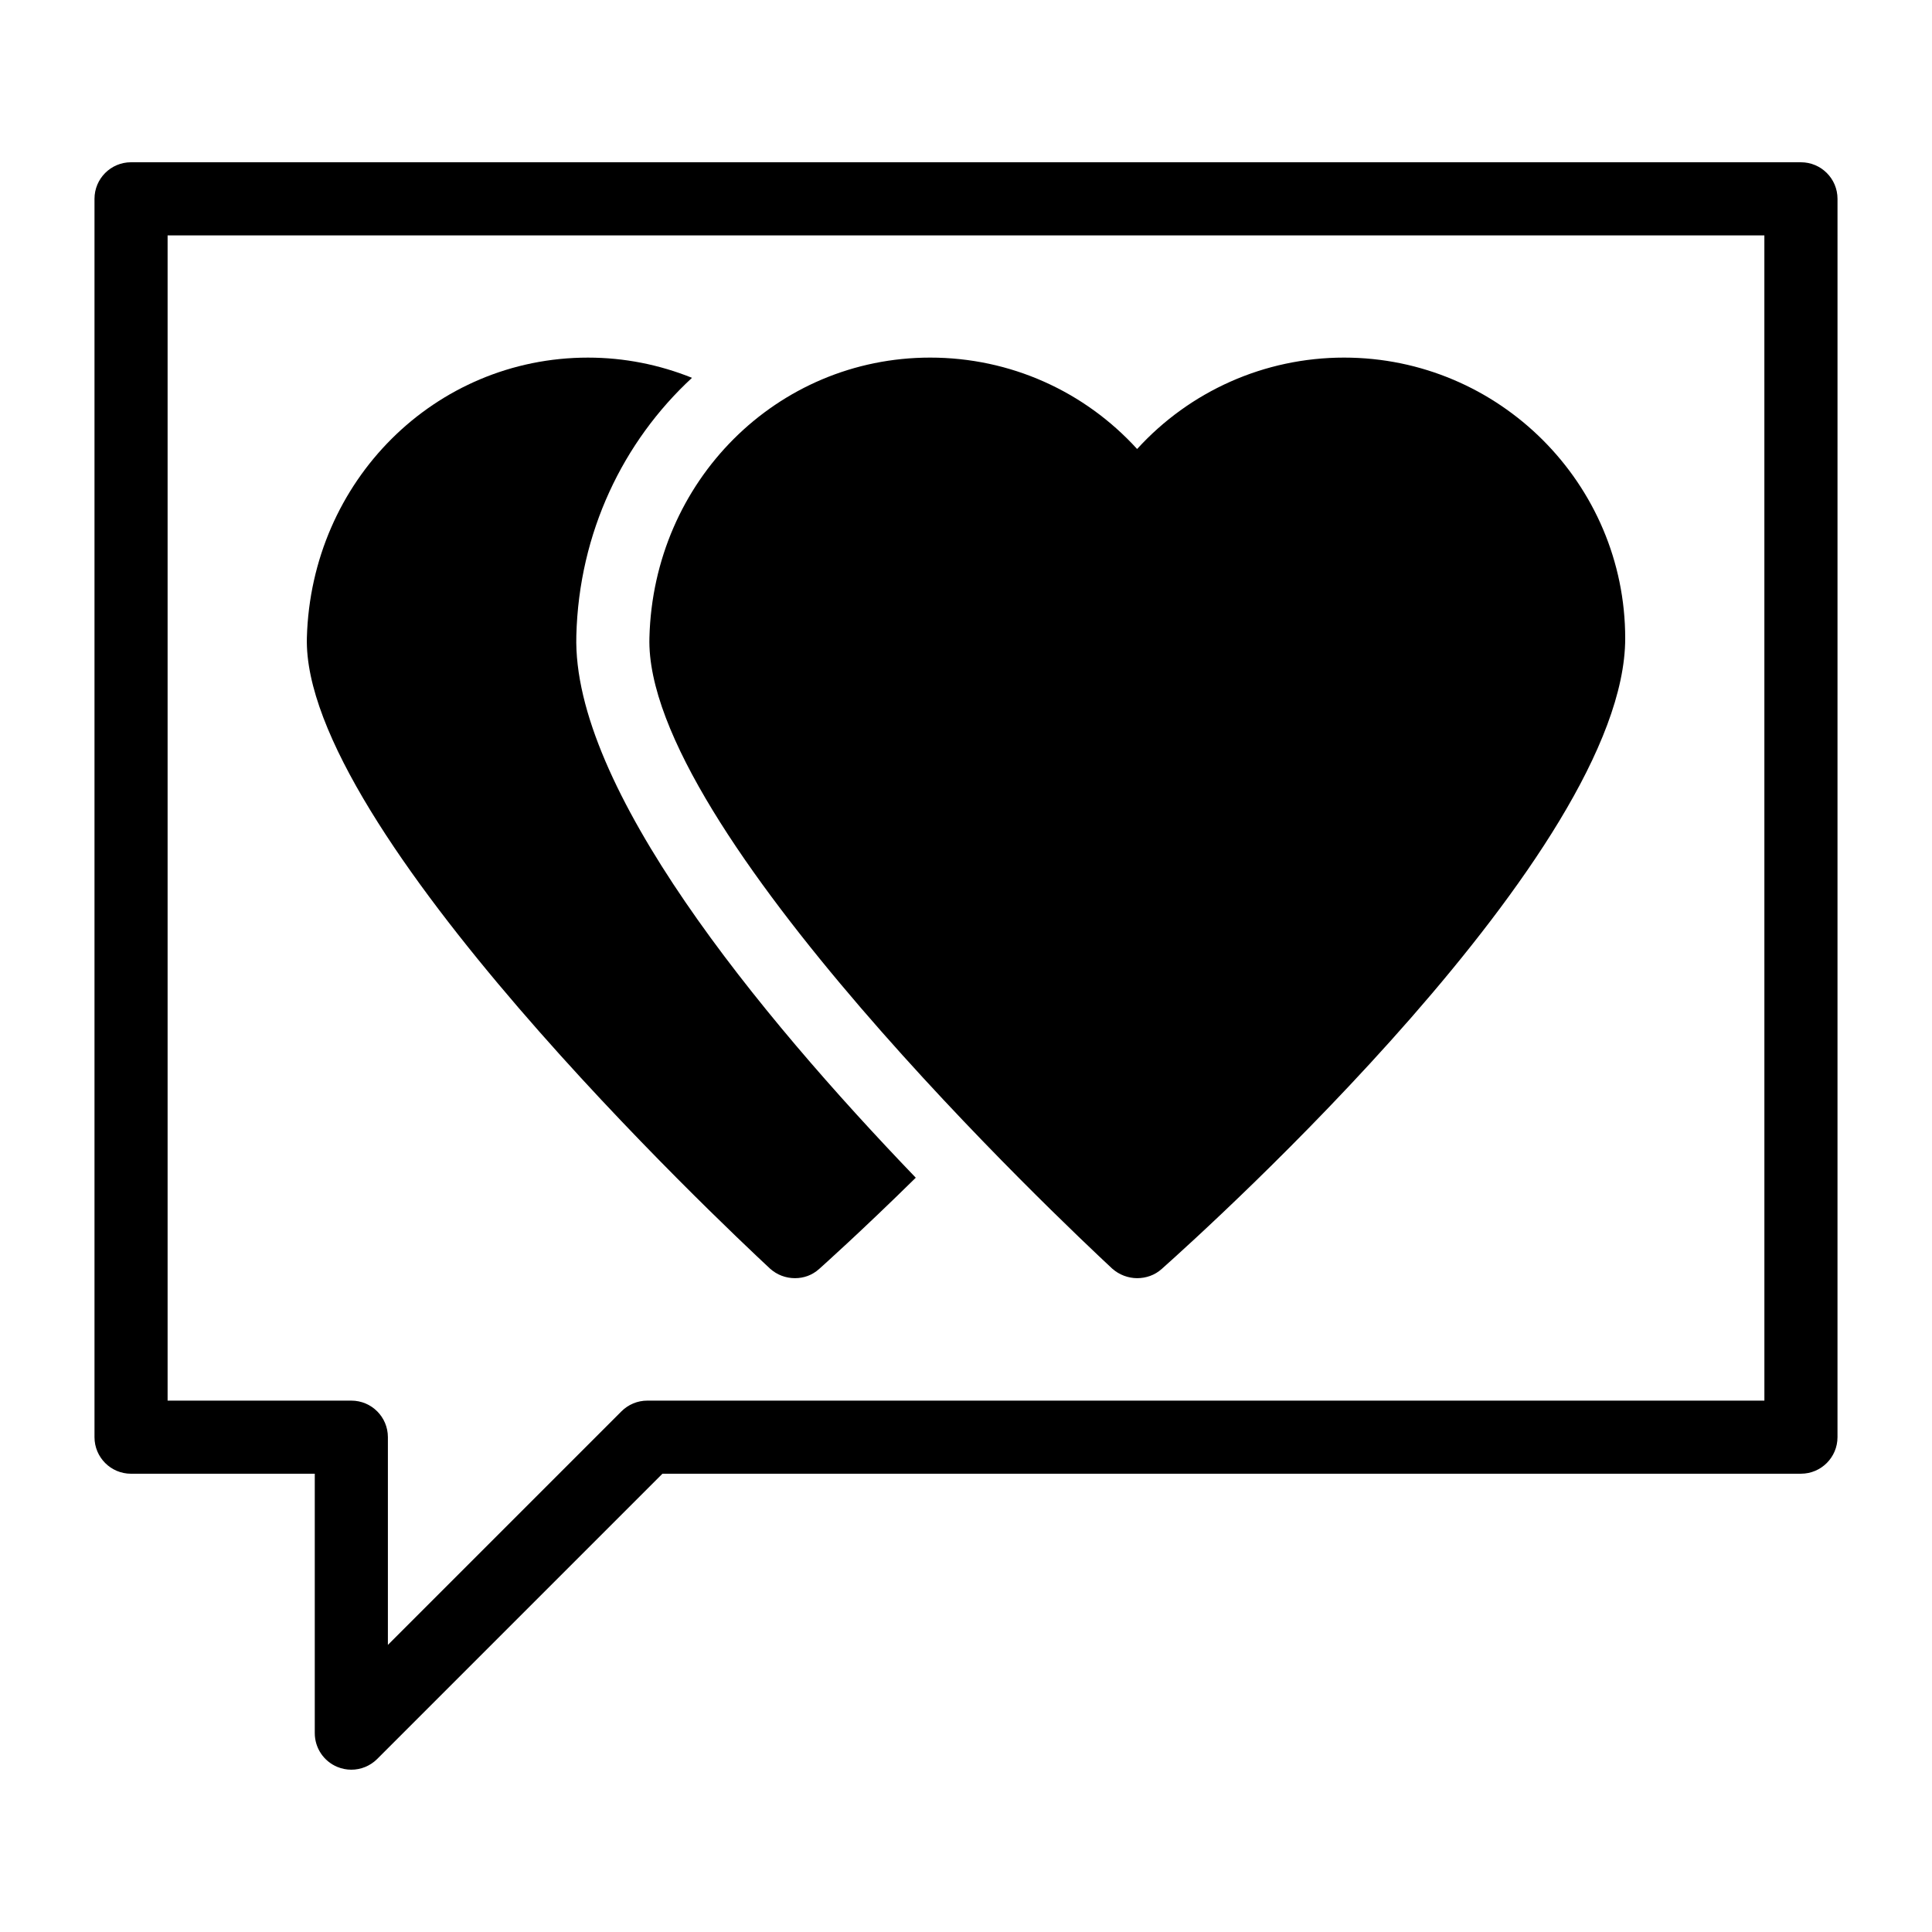
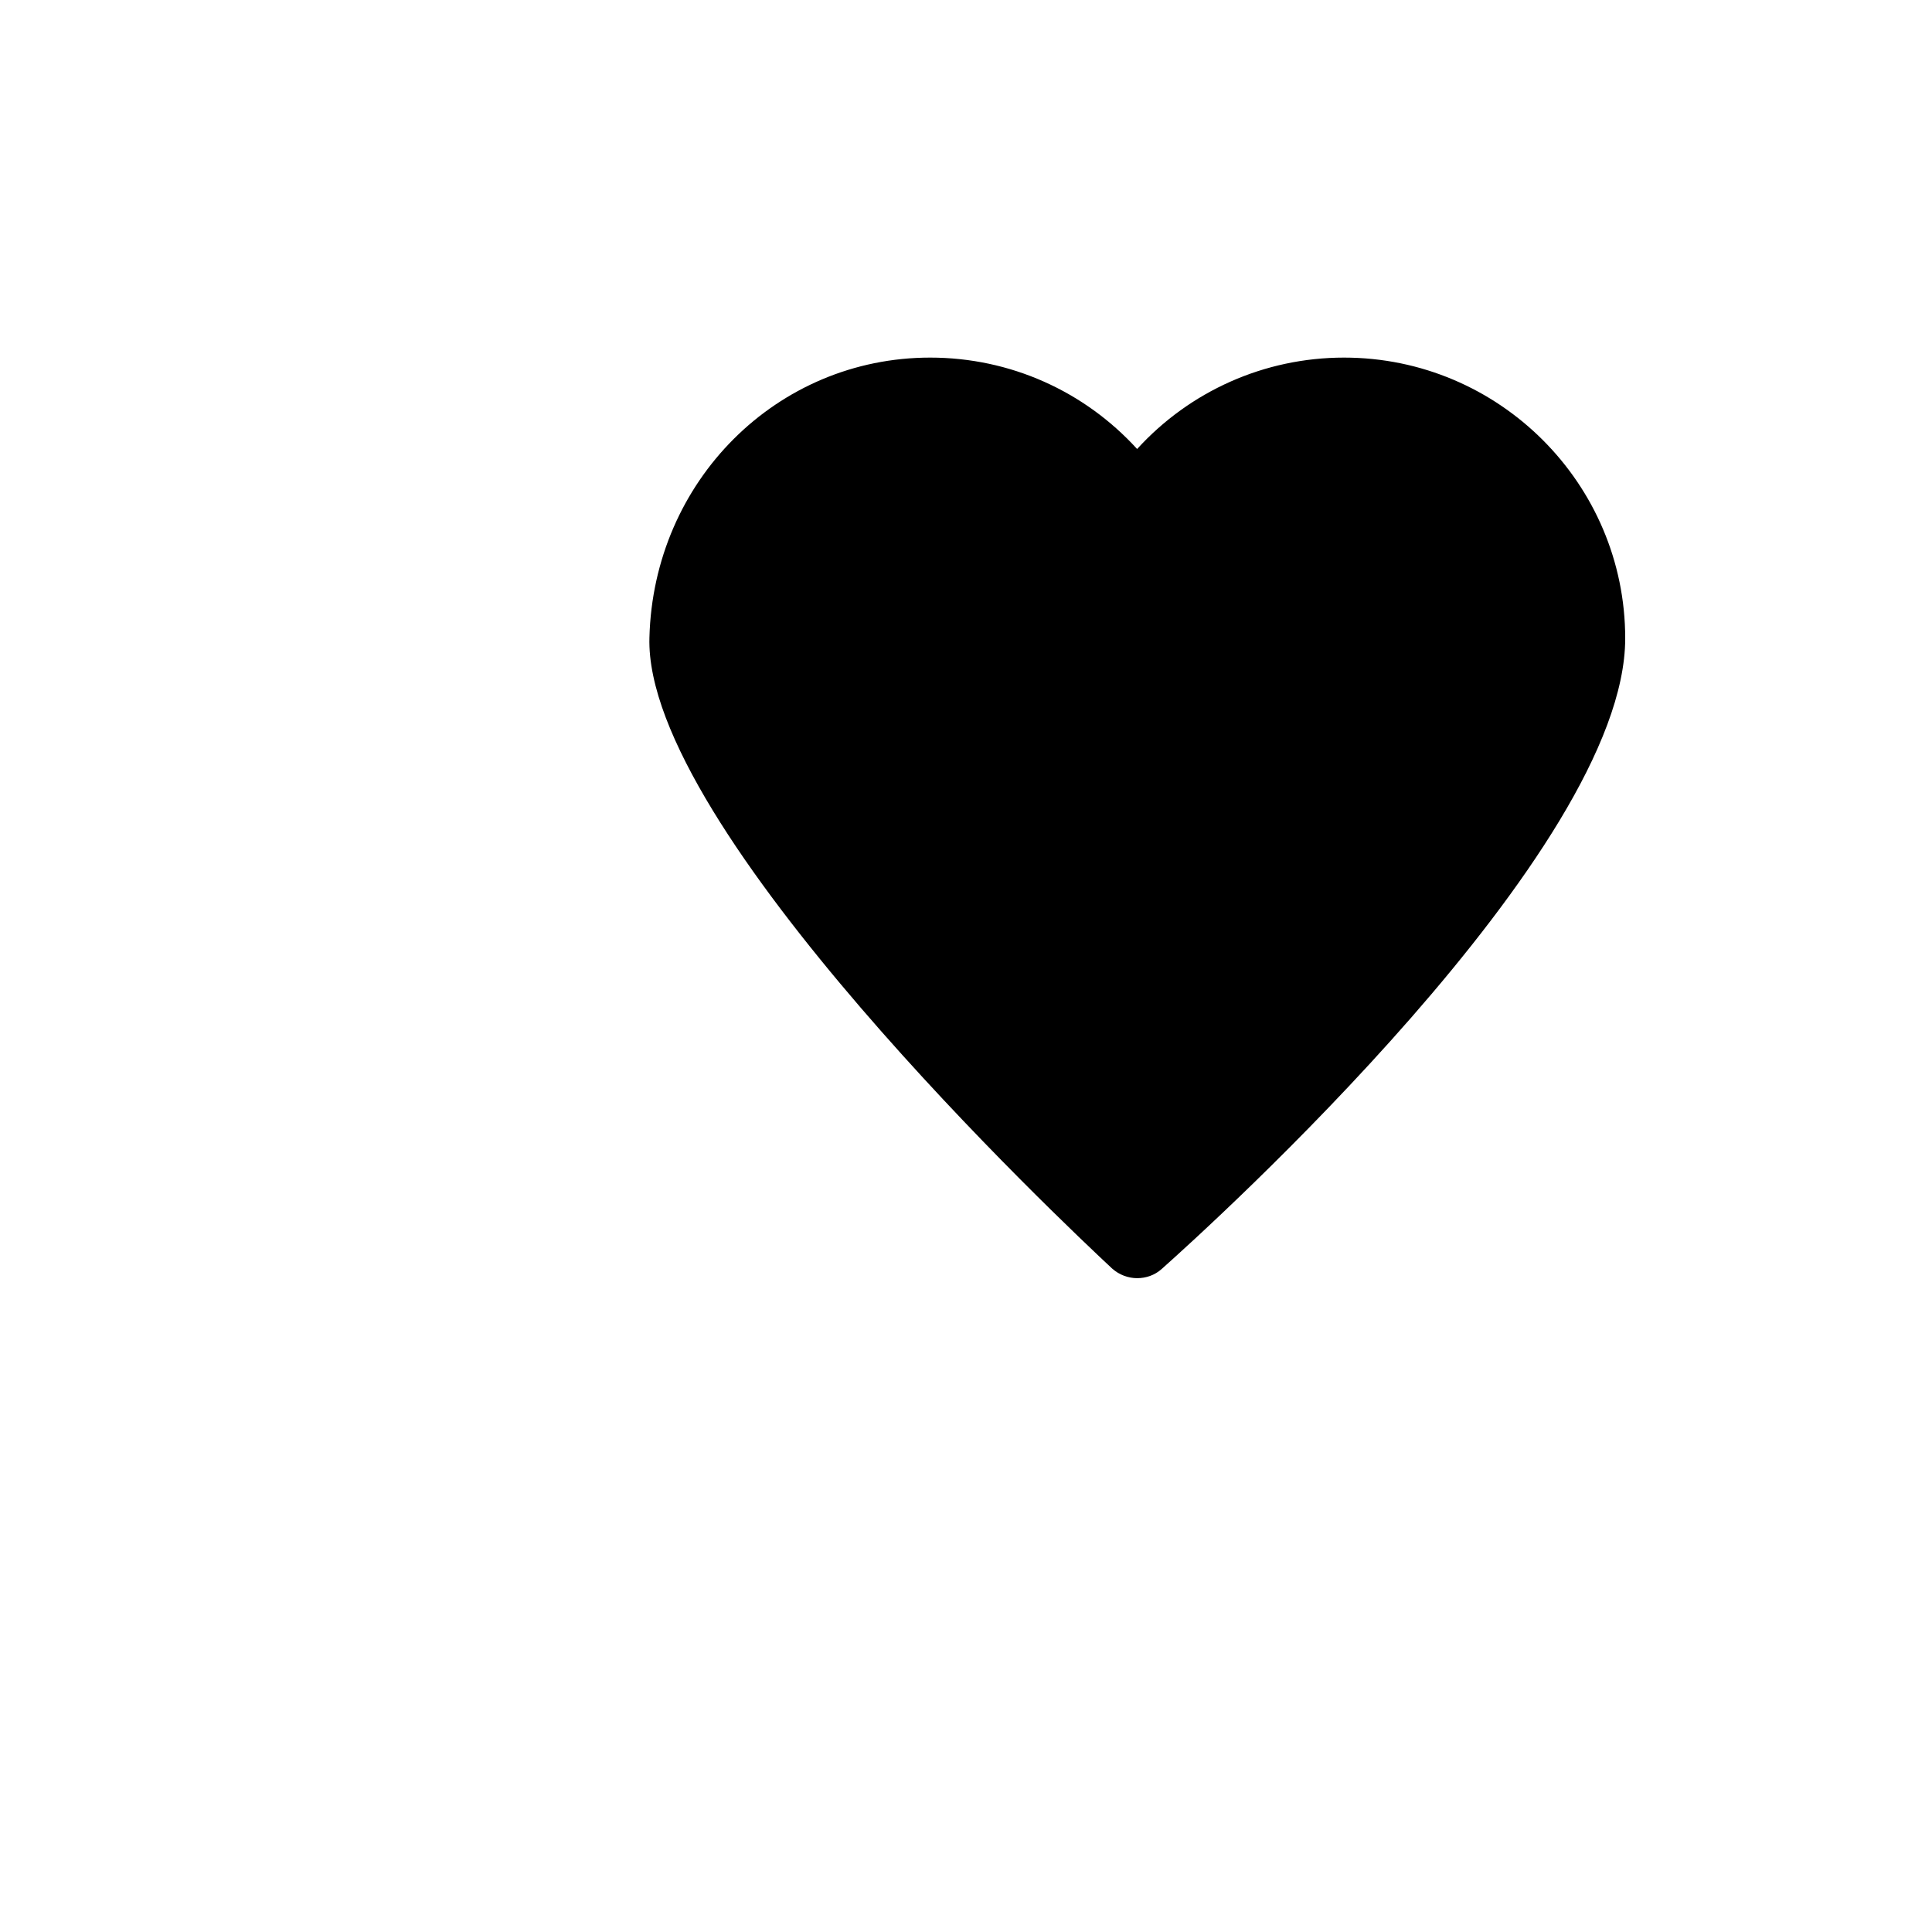
<svg xmlns="http://www.w3.org/2000/svg" fill="#000000" width="800px" height="800px" version="1.1" viewBox="144 144 512 512">
  <g>
    <path d="m438.77 480.21c1.84 1.648 4.262 2.519 6.586 2.519 2.324 0 4.648-0.773 6.492-2.422 12.5-11.141 122.85-110.74 122.85-167.13 0-40.984-33.426-74.41-74.508-74.41-21.121 0-40.887 8.914-54.84 24.223-13.949-15.309-33.621-24.223-54.836-24.223-40.594 0-73.344 32.652-74.41 74.215-1.449 50.48 109.97 155.41 122.66 167.23z" />
-     <path d="m348.08 480.21c1.84 1.648 4.168 2.519 6.59 2.519 2.324 0 4.555-0.773 6.394-2.422 0.605-0.539 11.09-9.898 25.625-24.199-41.824-43.523-91.105-103.51-89.953-143.68 0.703-27.293 12.391-51.426 30.652-68.301-8.66-3.488-17.977-5.356-27.559-5.356-40.594 0-73.344 32.652-74.504 74.215-1.355 50.477 110.06 155.4 122.75 167.22z" />
-     <path d="m621.27 187h-442.54c-5.356 0-9.688 4.34-9.688 9.688v328.18c0 5.352 4.332 9.688 9.688 9.688h48.688v68.746c0 3.918 2.356 7.449 5.981 8.949 1.203 0.496 2.461 0.738 3.707 0.738 2.516 0 4.996-0.984 6.852-2.84l75.598-75.598h301.71c5.356 0 9.688-4.34 9.688-9.688l0.004-328.17c0-5.348-4.336-9.688-9.691-9.688zm-9.688 328.18h-296.04c-2.574 0-5.035 1.023-6.852 2.84l-61.895 61.895v-55.047c0-5.352-4.332-9.688-9.688-9.688h-48.691v-308.8h423.16z" />
  </g>
</svg>